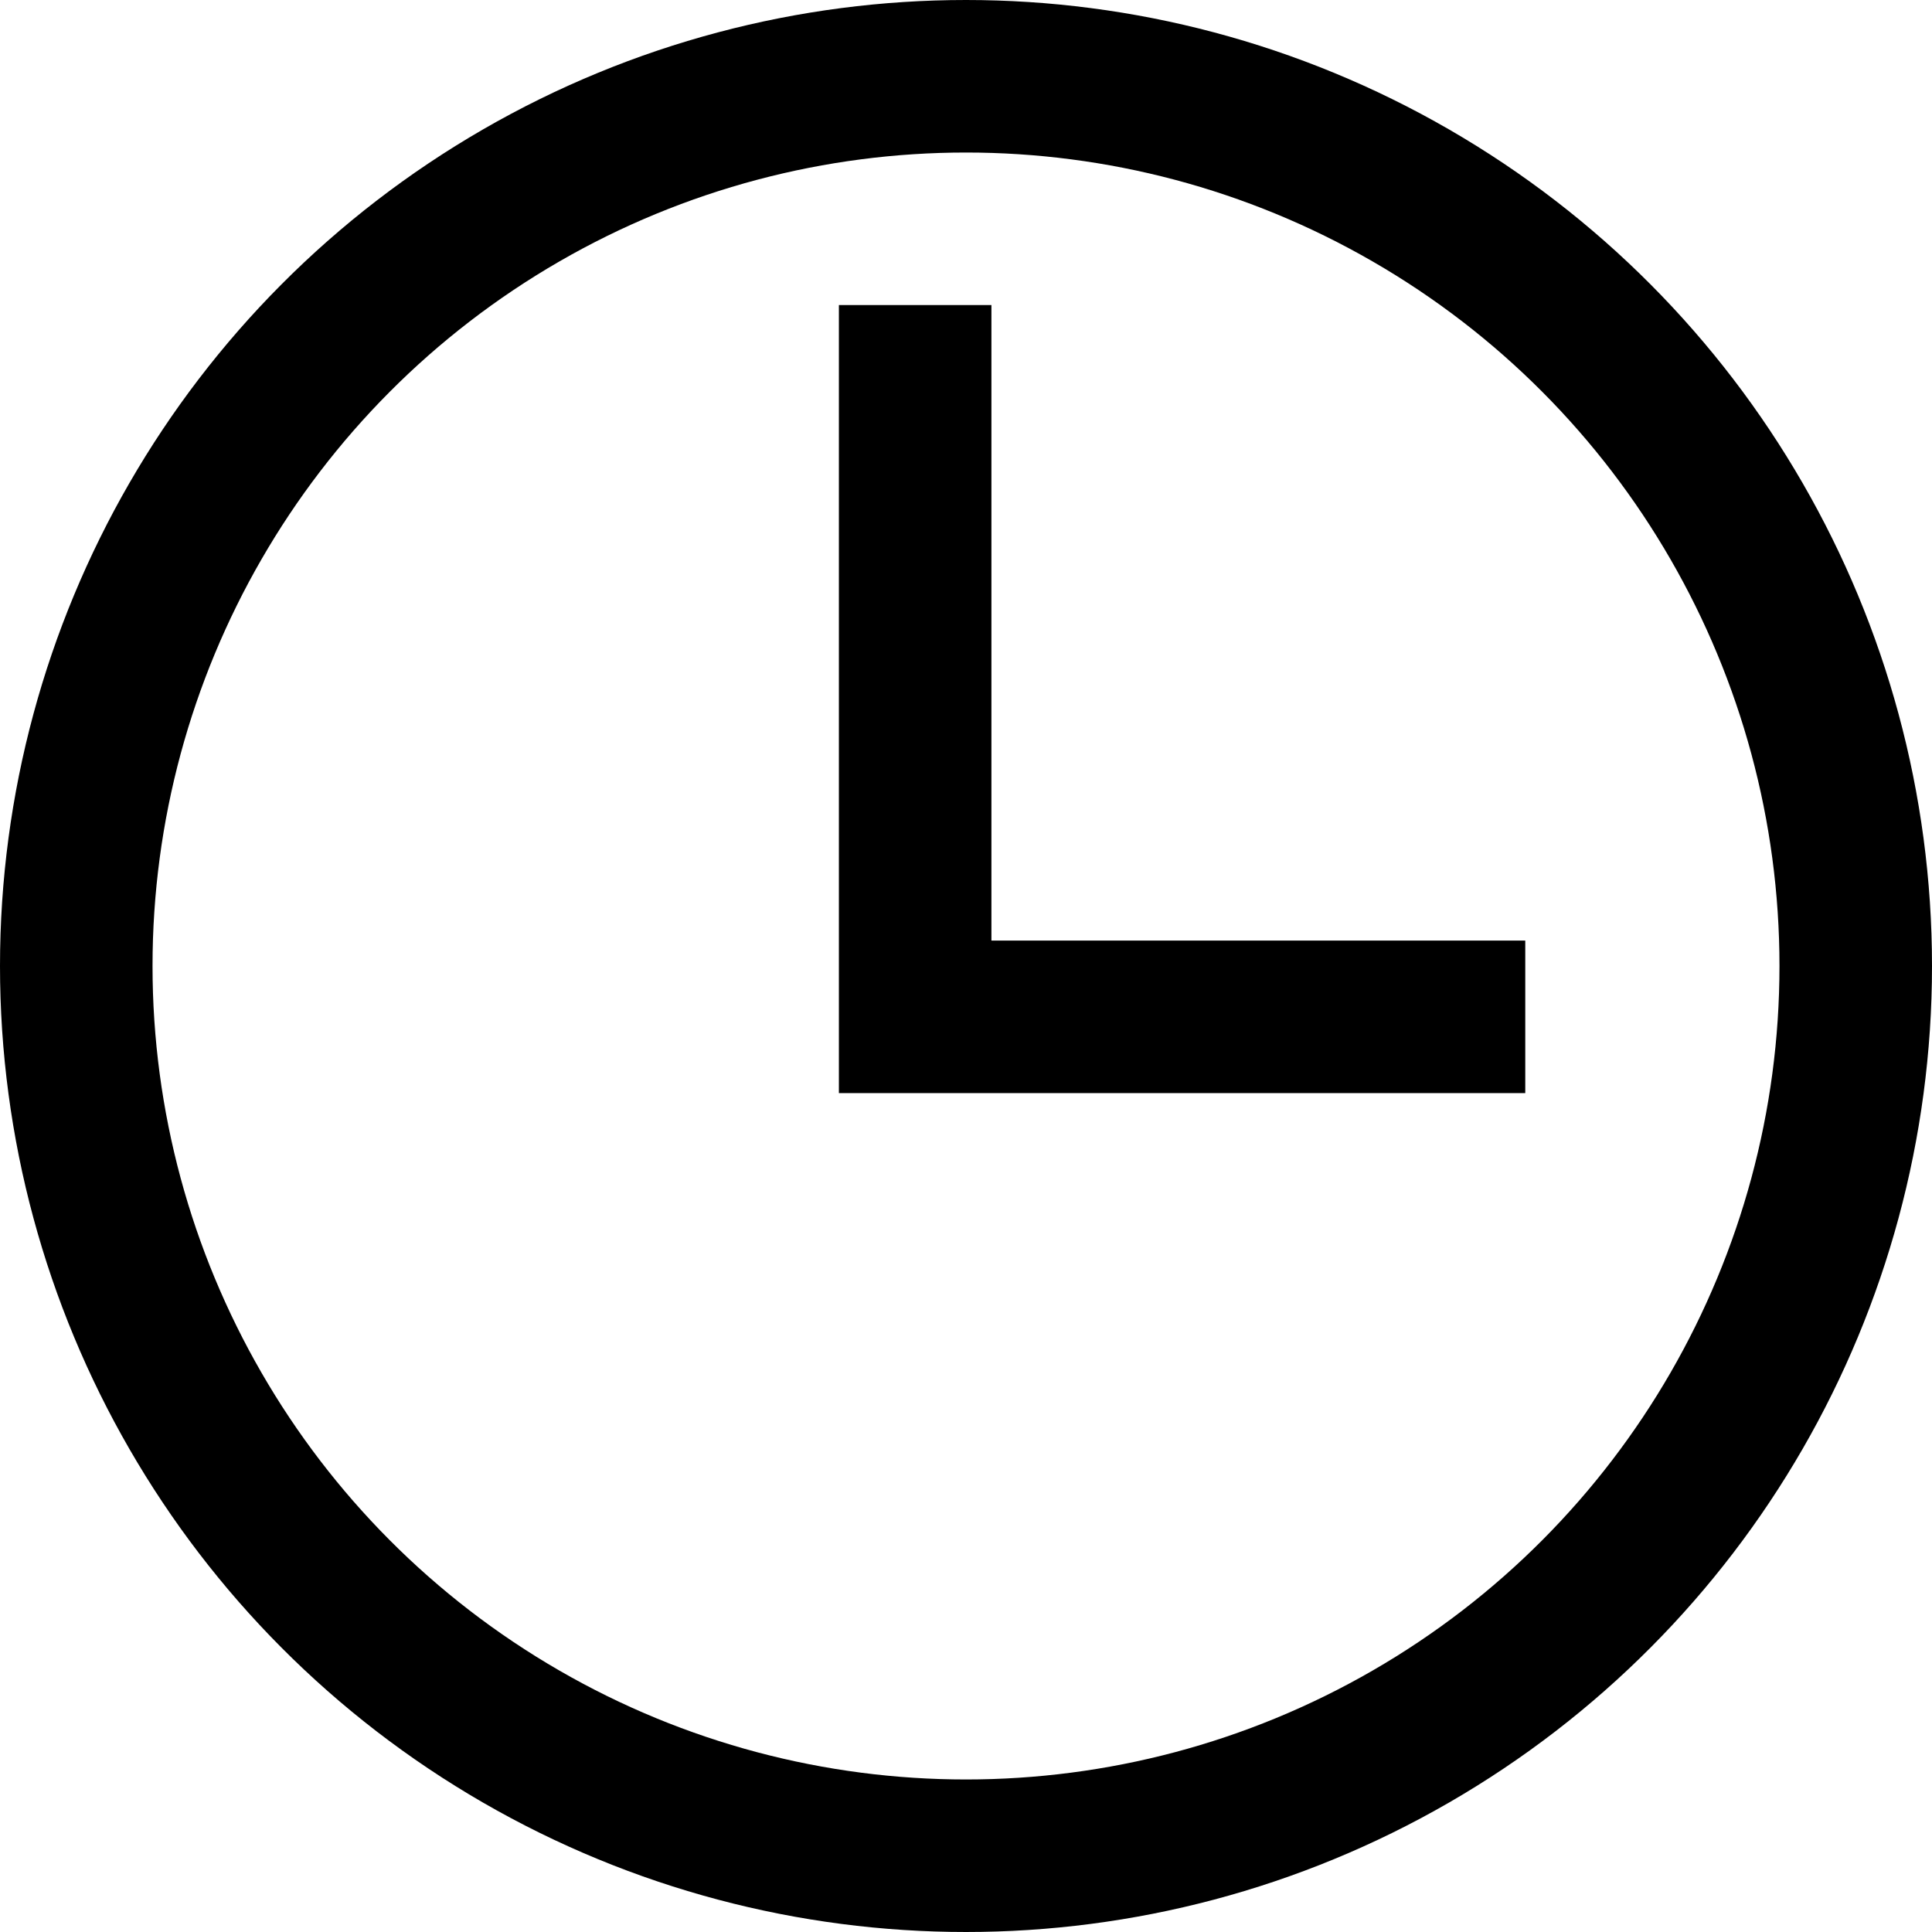
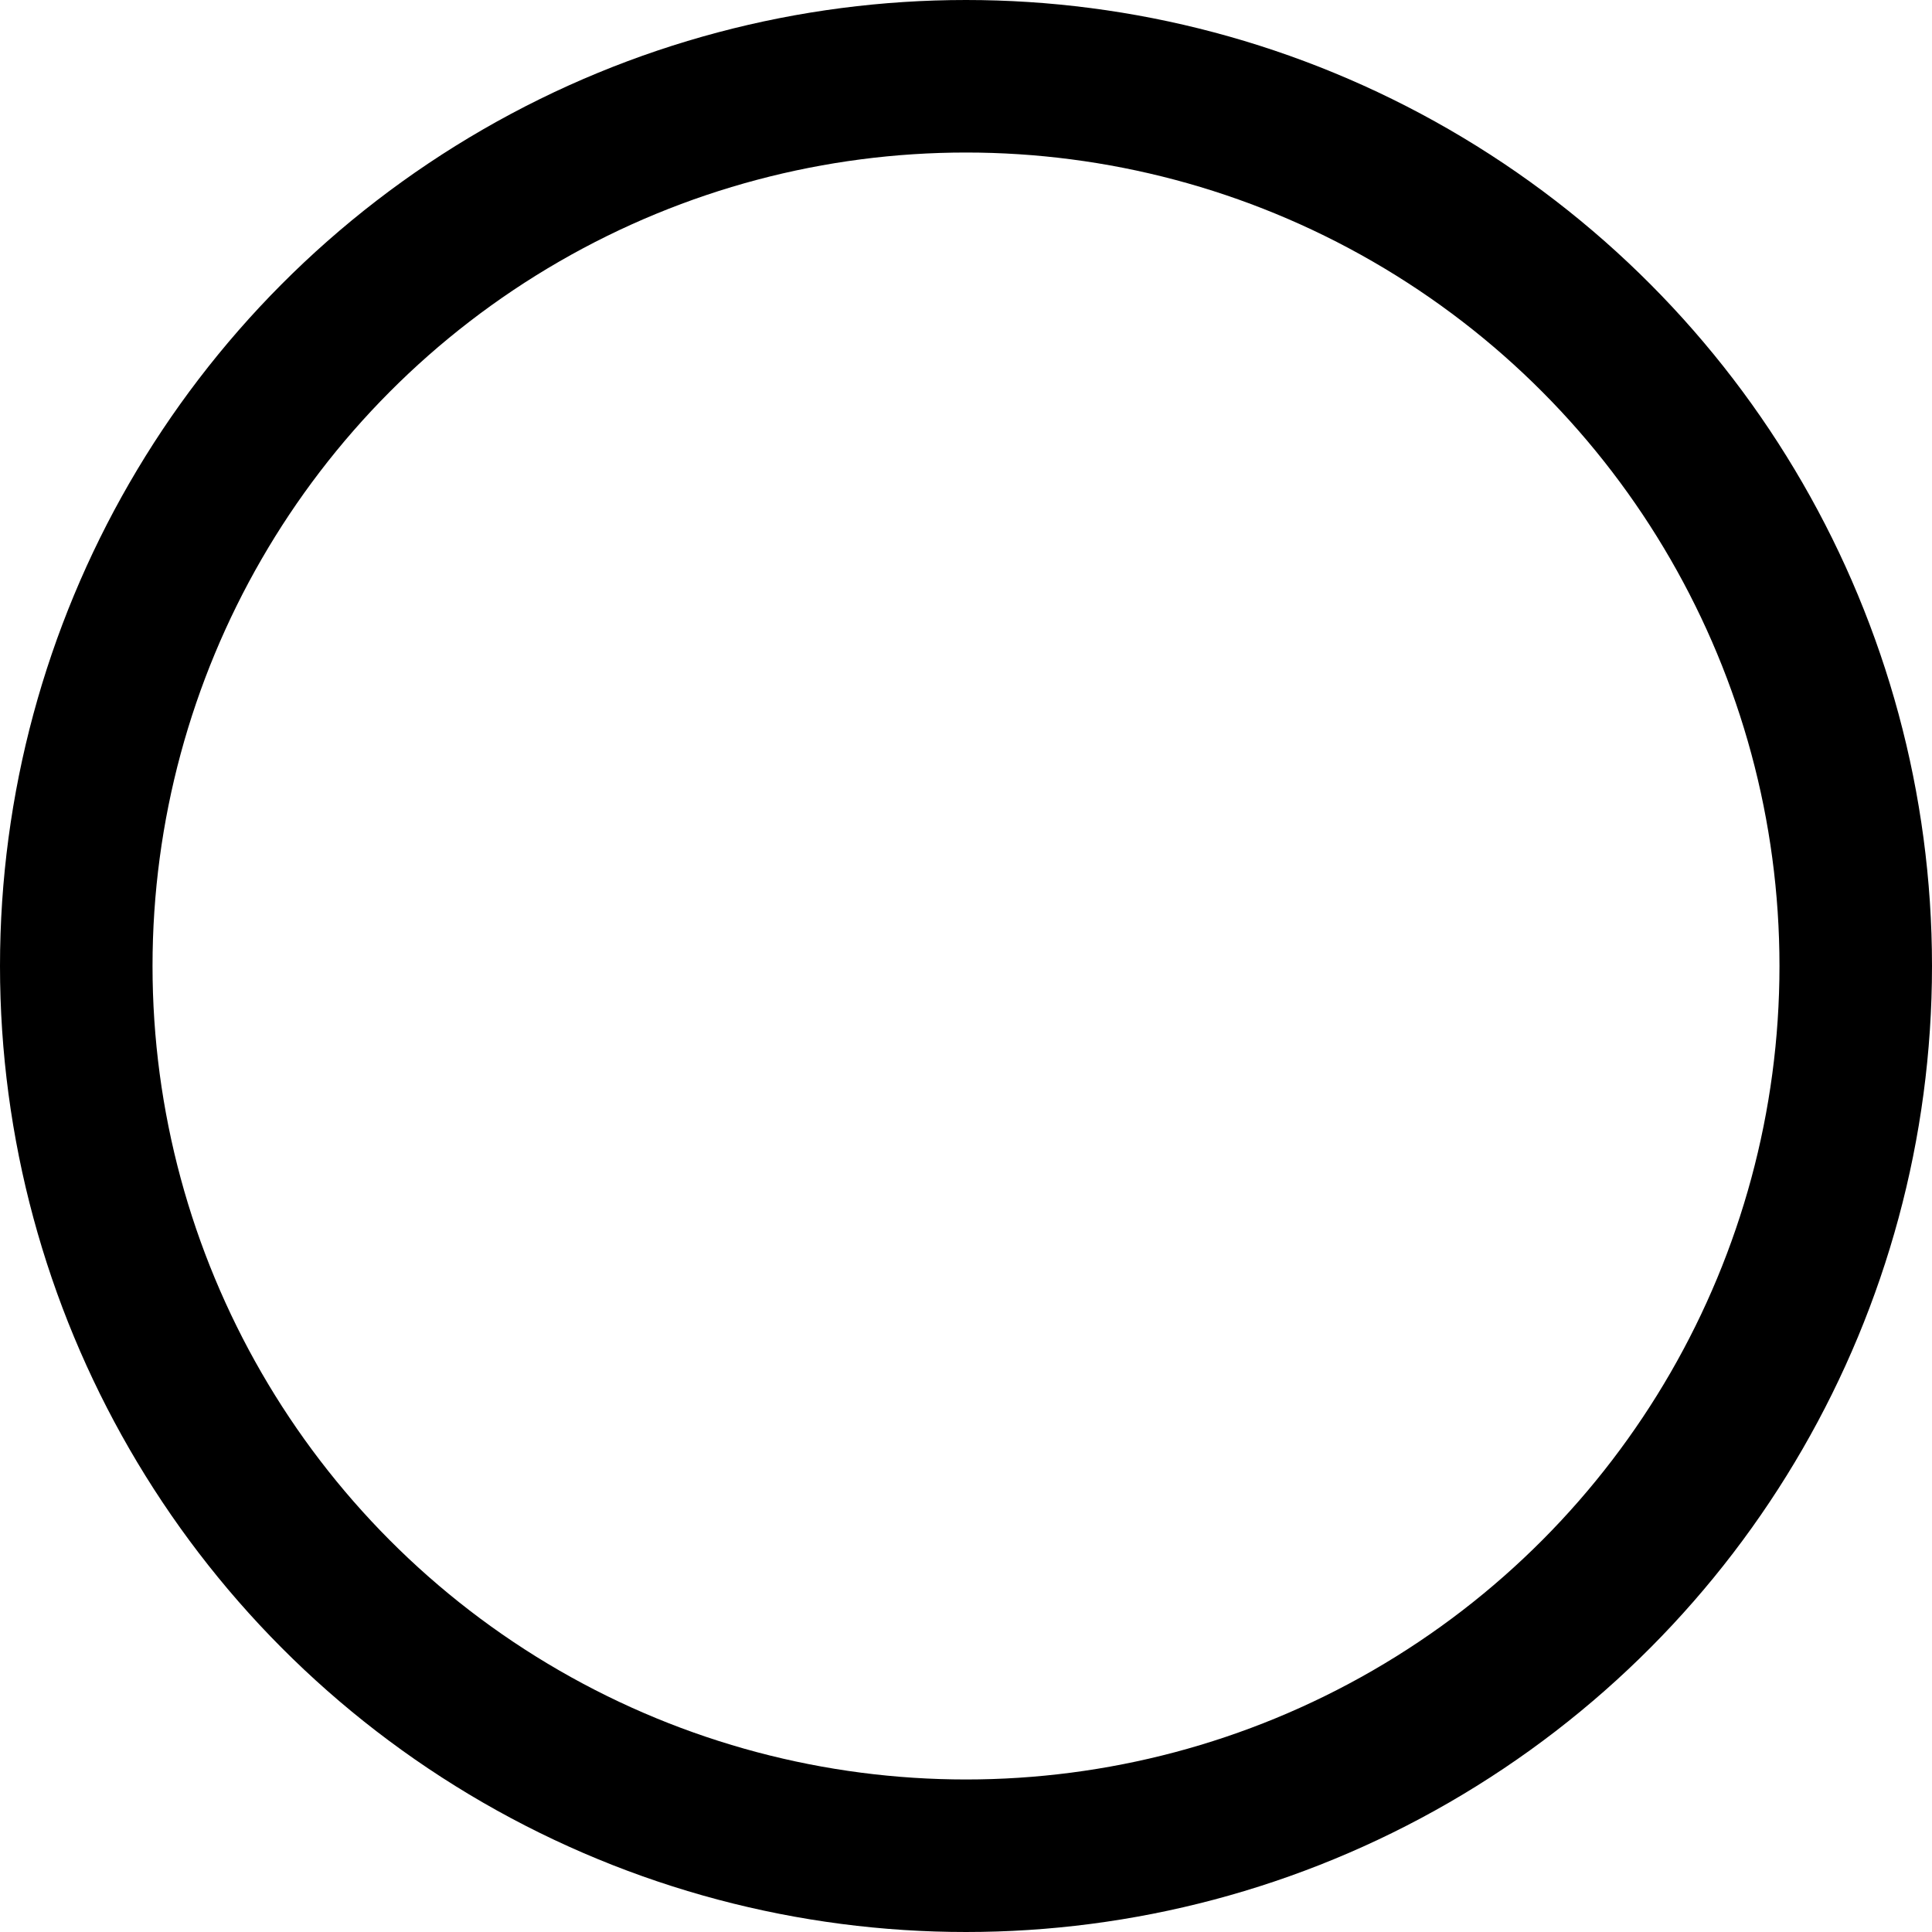
<svg xmlns="http://www.w3.org/2000/svg" width="19" height="19" viewBox="0 0 19 19" fill="none">
  <circle cx="9.5" cy="9.5" r="8.75" stroke="black" stroke-width="1.5" />
-   <path d="M9 3V10H15" stroke="black" stroke-width="1.5" />
</svg>